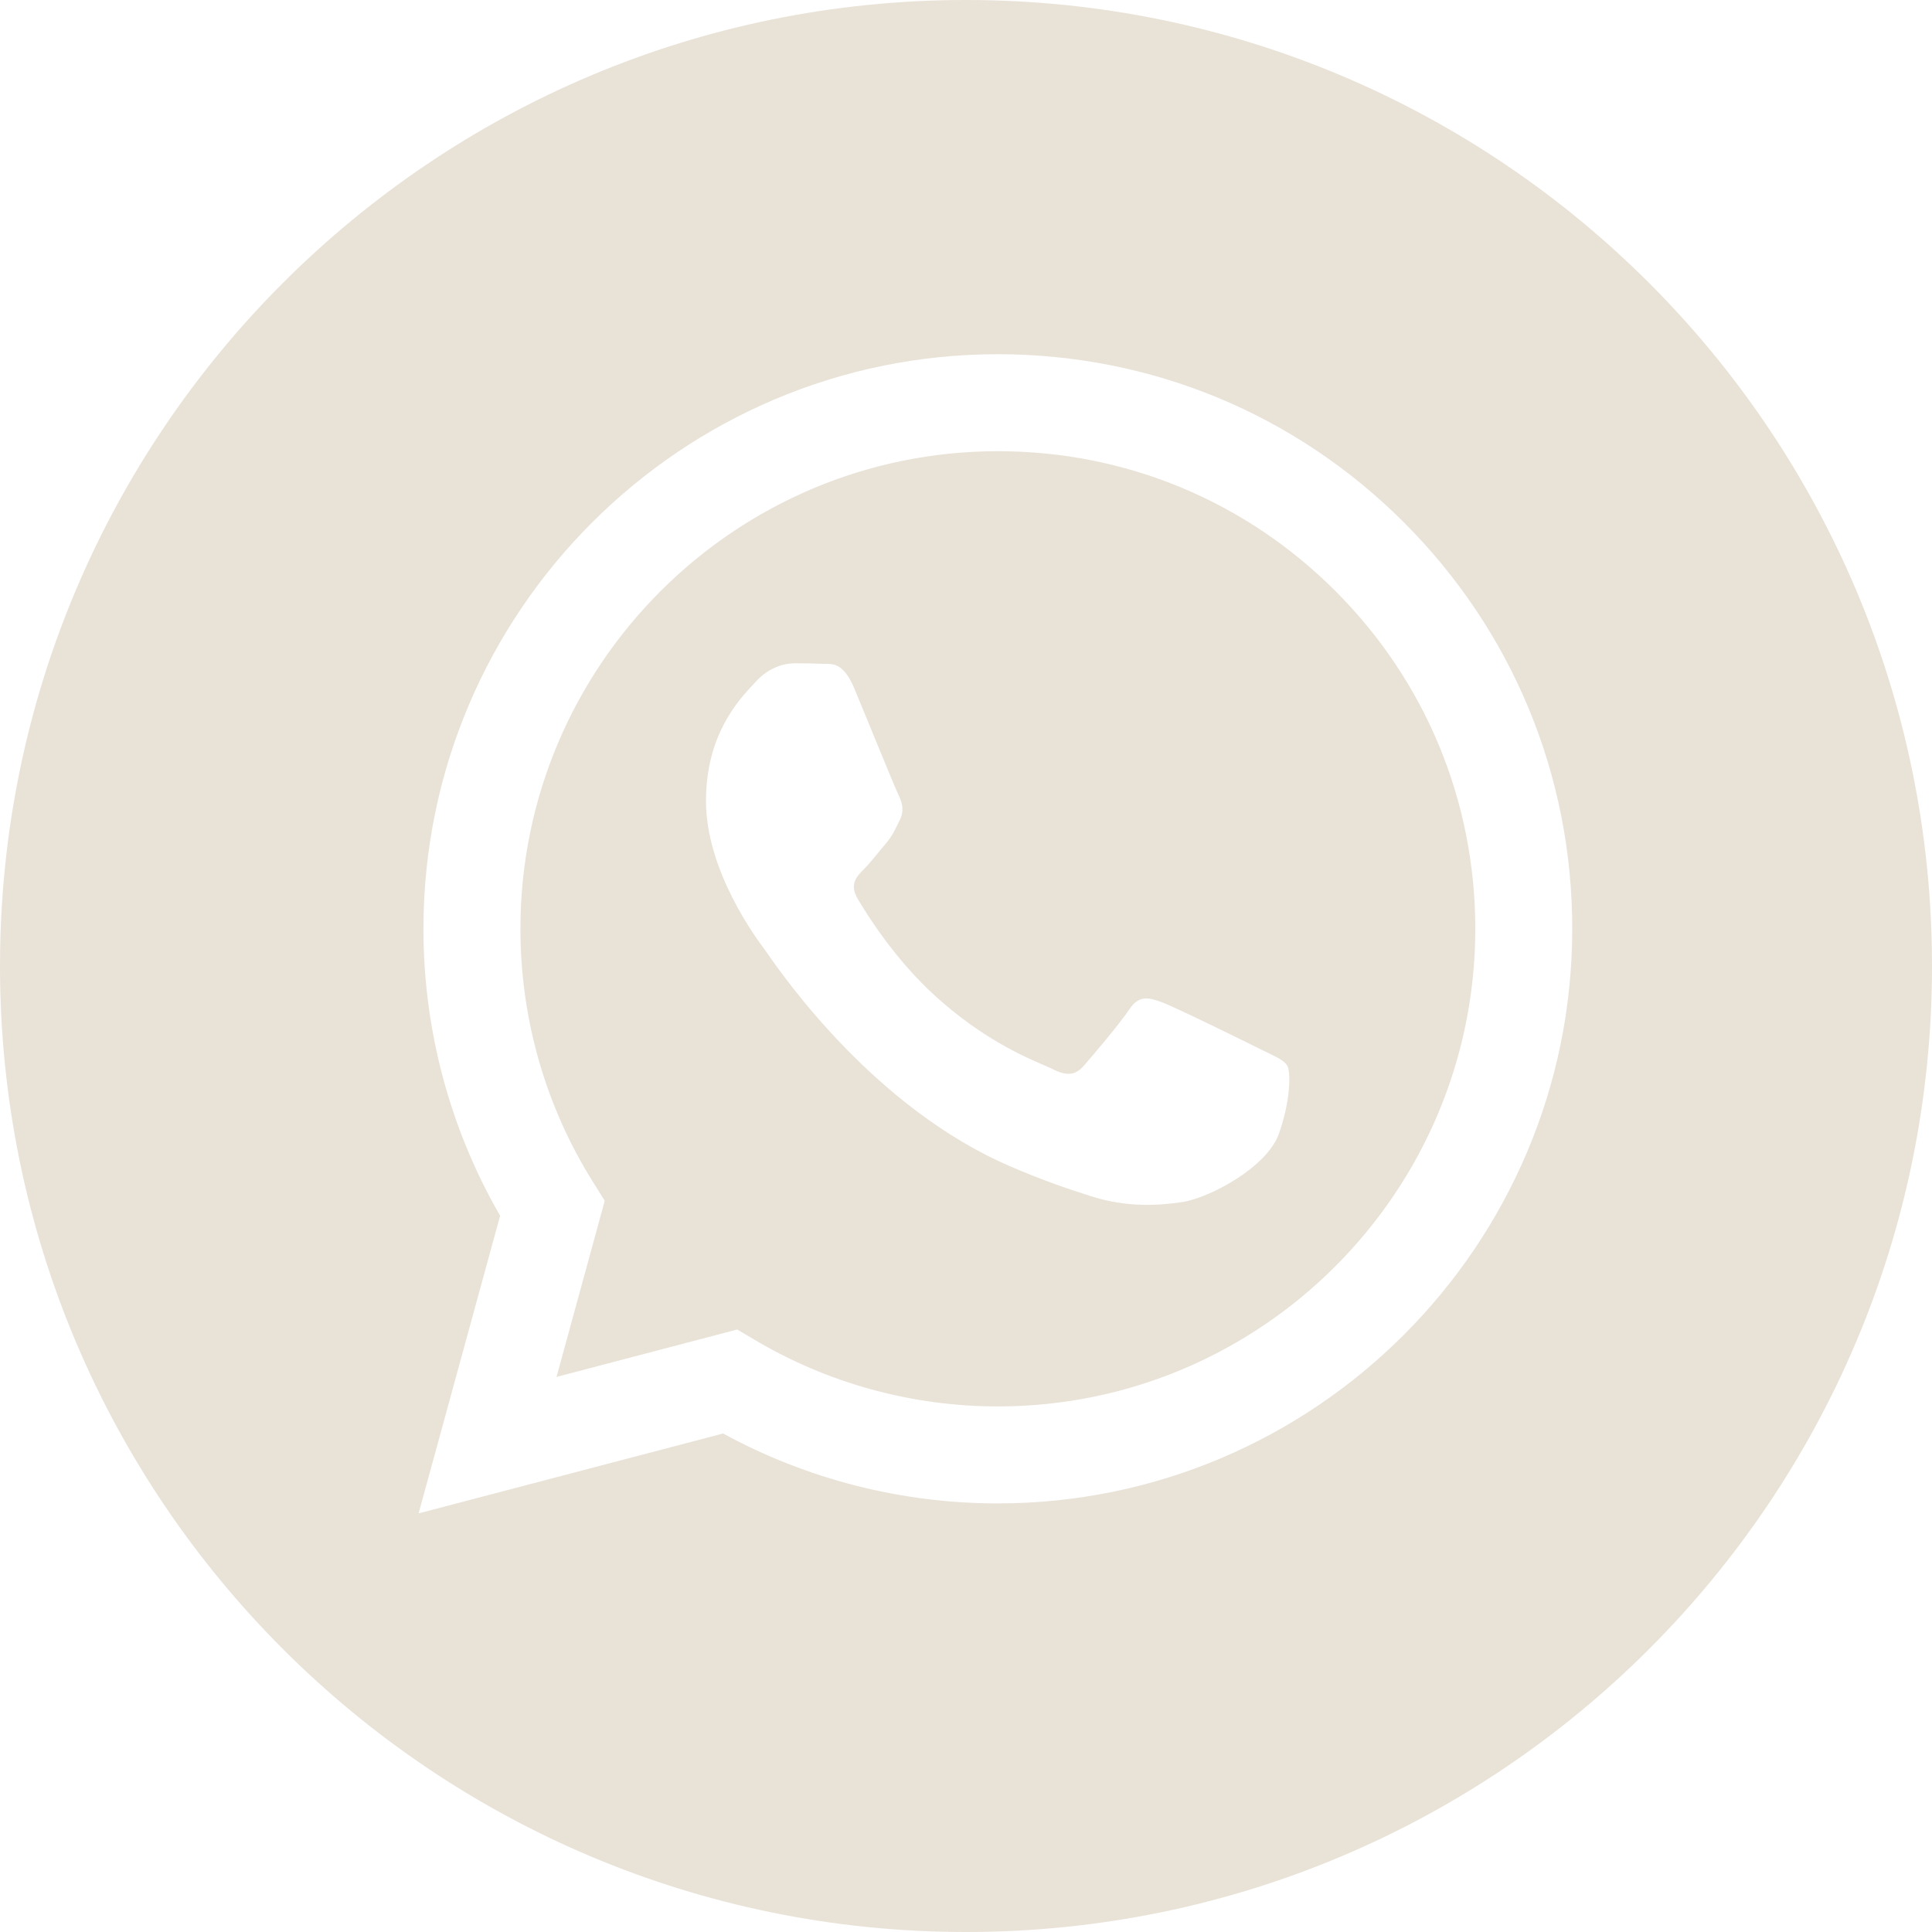
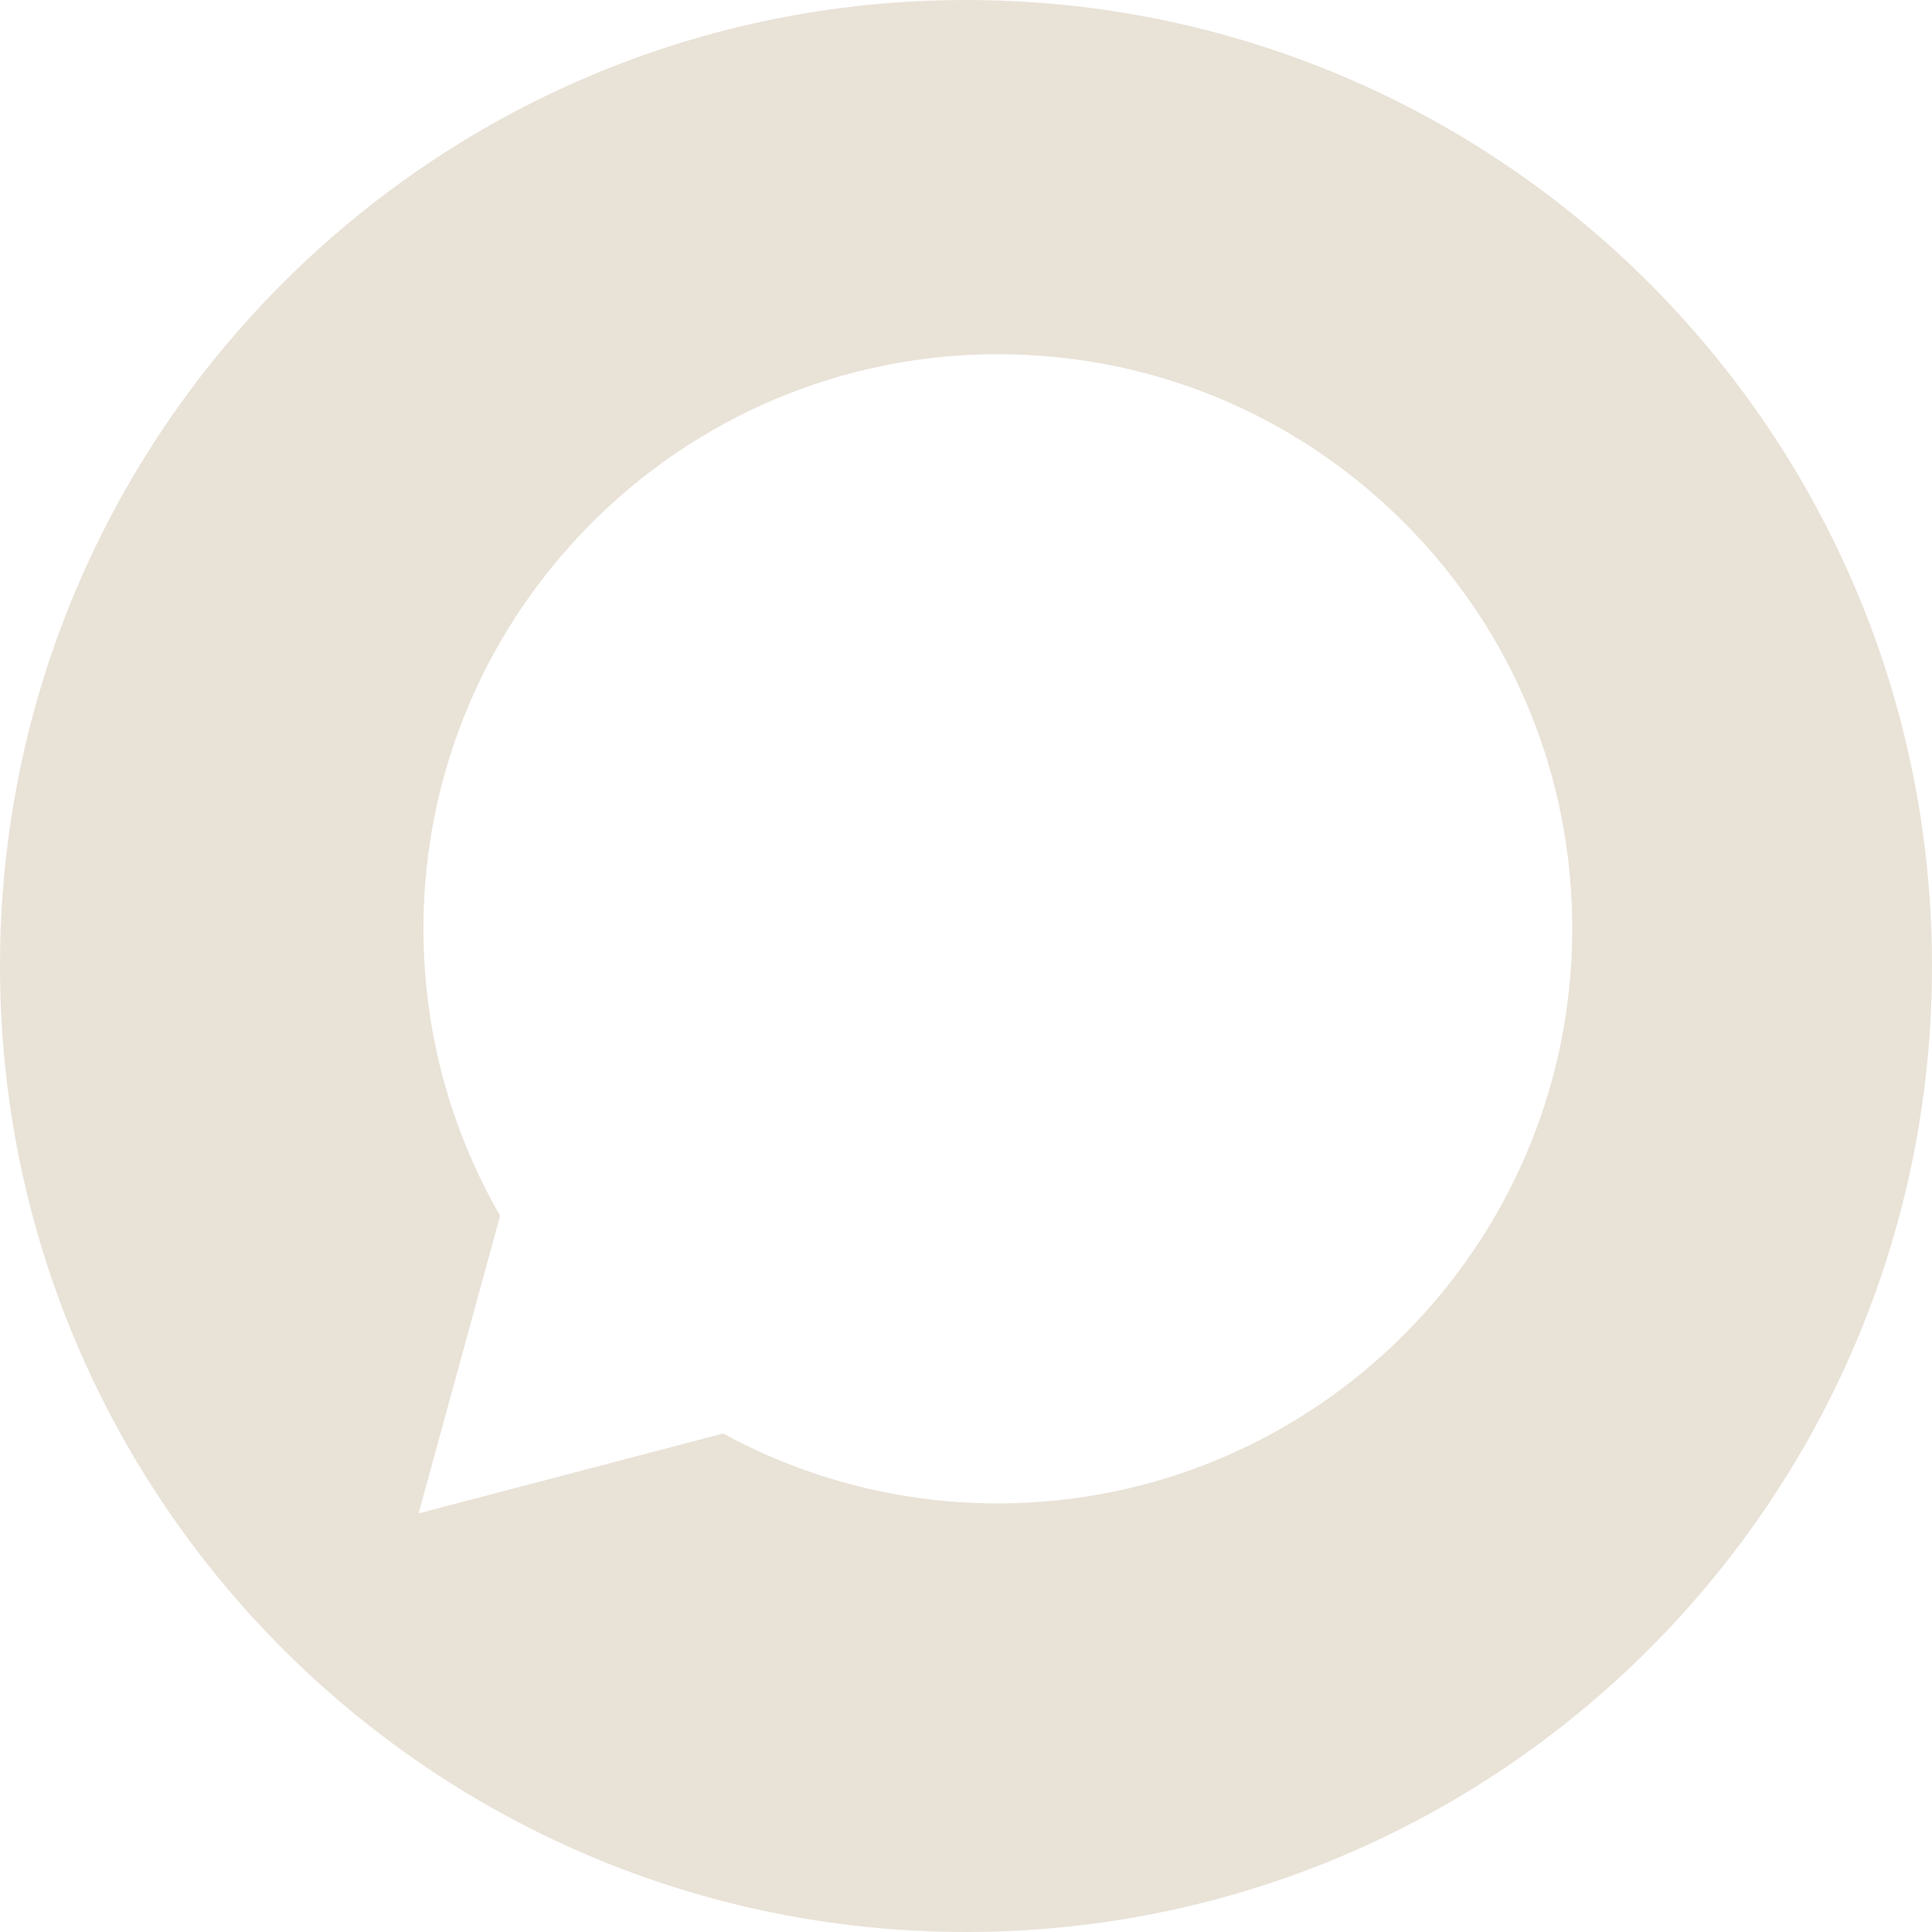
<svg xmlns="http://www.w3.org/2000/svg" width="48" height="48" viewBox="0 0 48 48" fill="none">
  <path fill-rule="evenodd" clip-rule="evenodd" d="M0 24C0 37.255 10.745 48 24 48C37.255 48 48 37.255 48 24C48 10.745 37.255 0 24 0C10.745 0 0 10.745 0 24ZM39.062 23.081C39.059 30.948 32.66 37.349 24.791 37.352H24.785C22.397 37.352 20.05 36.752 17.965 35.615L10.4 37.6L12.425 30.205C11.176 28.041 10.519 25.585 10.52 23.07C10.523 15.202 16.925 8.8 24.791 8.8C28.609 8.802 32.192 10.288 34.886 12.985C37.581 15.683 39.064 19.268 39.062 23.081Z" fill="#E9E2D7" />
-   <path fill-rule="evenodd" clip-rule="evenodd" d="M13.827 34.209L18.316 33.031L18.75 33.288C20.571 34.369 22.658 34.941 24.787 34.942H24.792C31.329 34.942 36.65 29.621 36.653 23.08C36.654 19.911 35.422 16.931 33.182 14.688C30.943 12.446 27.965 11.211 24.796 11.21C18.253 11.21 12.932 16.531 12.93 23.071C12.929 25.312 13.556 27.495 14.743 29.383L15.025 29.832L13.827 34.209ZM31.493 26.154C31.742 26.274 31.91 26.355 31.981 26.475C32.07 26.623 32.07 27.337 31.773 28.17C31.476 29.003 30.052 29.764 29.366 29.866C28.752 29.958 27.975 29.996 27.12 29.724C26.602 29.56 25.938 29.341 25.088 28.973C21.745 27.53 19.485 24.29 19.059 23.678C19.029 23.635 19.008 23.605 18.996 23.589L18.993 23.585C18.805 23.333 17.54 21.646 17.54 19.9C17.54 18.258 18.347 17.397 18.718 17C18.744 16.973 18.767 16.948 18.788 16.925C19.115 16.569 19.501 16.479 19.739 16.479C19.977 16.479 20.215 16.482 20.422 16.492C20.448 16.493 20.475 16.493 20.502 16.493C20.71 16.492 20.969 16.49 21.225 17.104C21.323 17.34 21.467 17.691 21.619 18.06C21.925 18.807 22.265 19.632 22.324 19.752C22.413 19.93 22.473 20.138 22.354 20.377C22.336 20.412 22.32 20.446 22.304 20.478C22.215 20.66 22.149 20.794 21.997 20.971C21.938 21.041 21.876 21.116 21.814 21.191C21.692 21.34 21.569 21.49 21.462 21.596C21.284 21.774 21.098 21.967 21.306 22.324C21.514 22.681 22.23 23.848 23.29 24.794C24.429 25.81 25.42 26.24 25.922 26.458C26.02 26.5 26.099 26.535 26.157 26.564C26.514 26.742 26.722 26.713 26.93 26.475C27.138 26.237 27.821 25.433 28.059 25.076C28.297 24.72 28.535 24.779 28.861 24.898C29.188 25.017 30.941 25.88 31.298 26.058C31.367 26.093 31.433 26.124 31.493 26.154Z" fill="#E9E2D7" />
</svg>